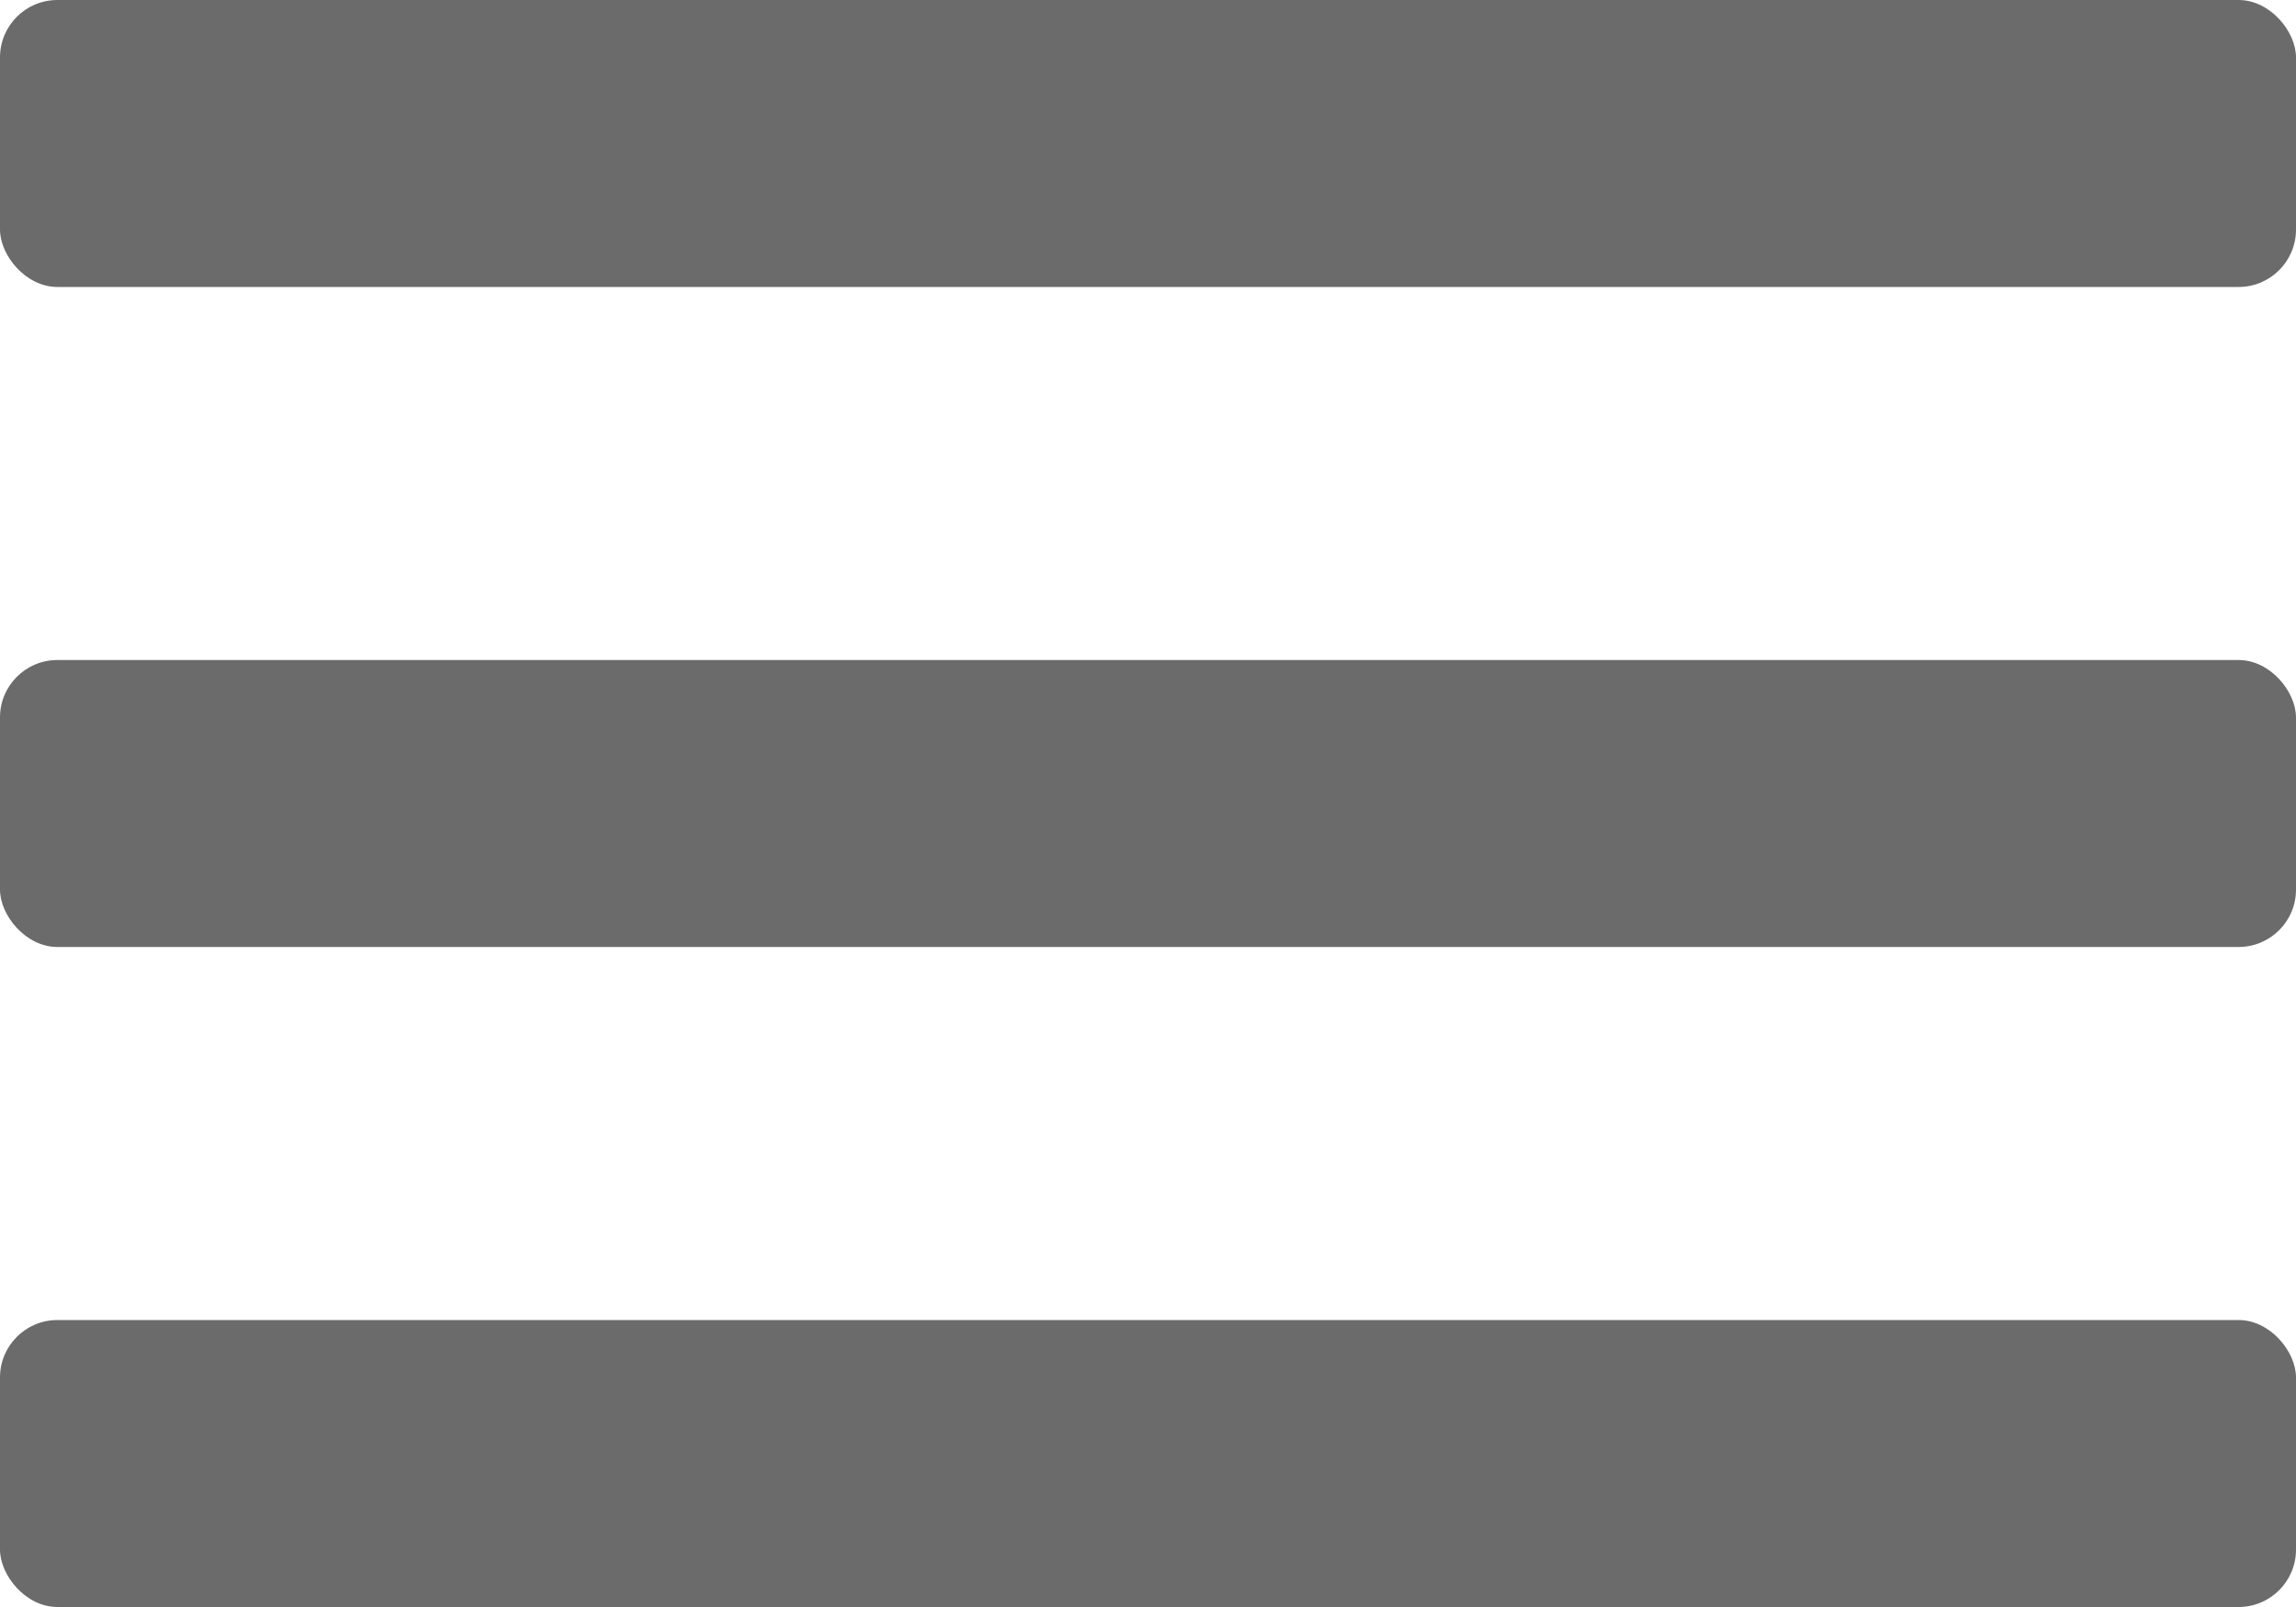
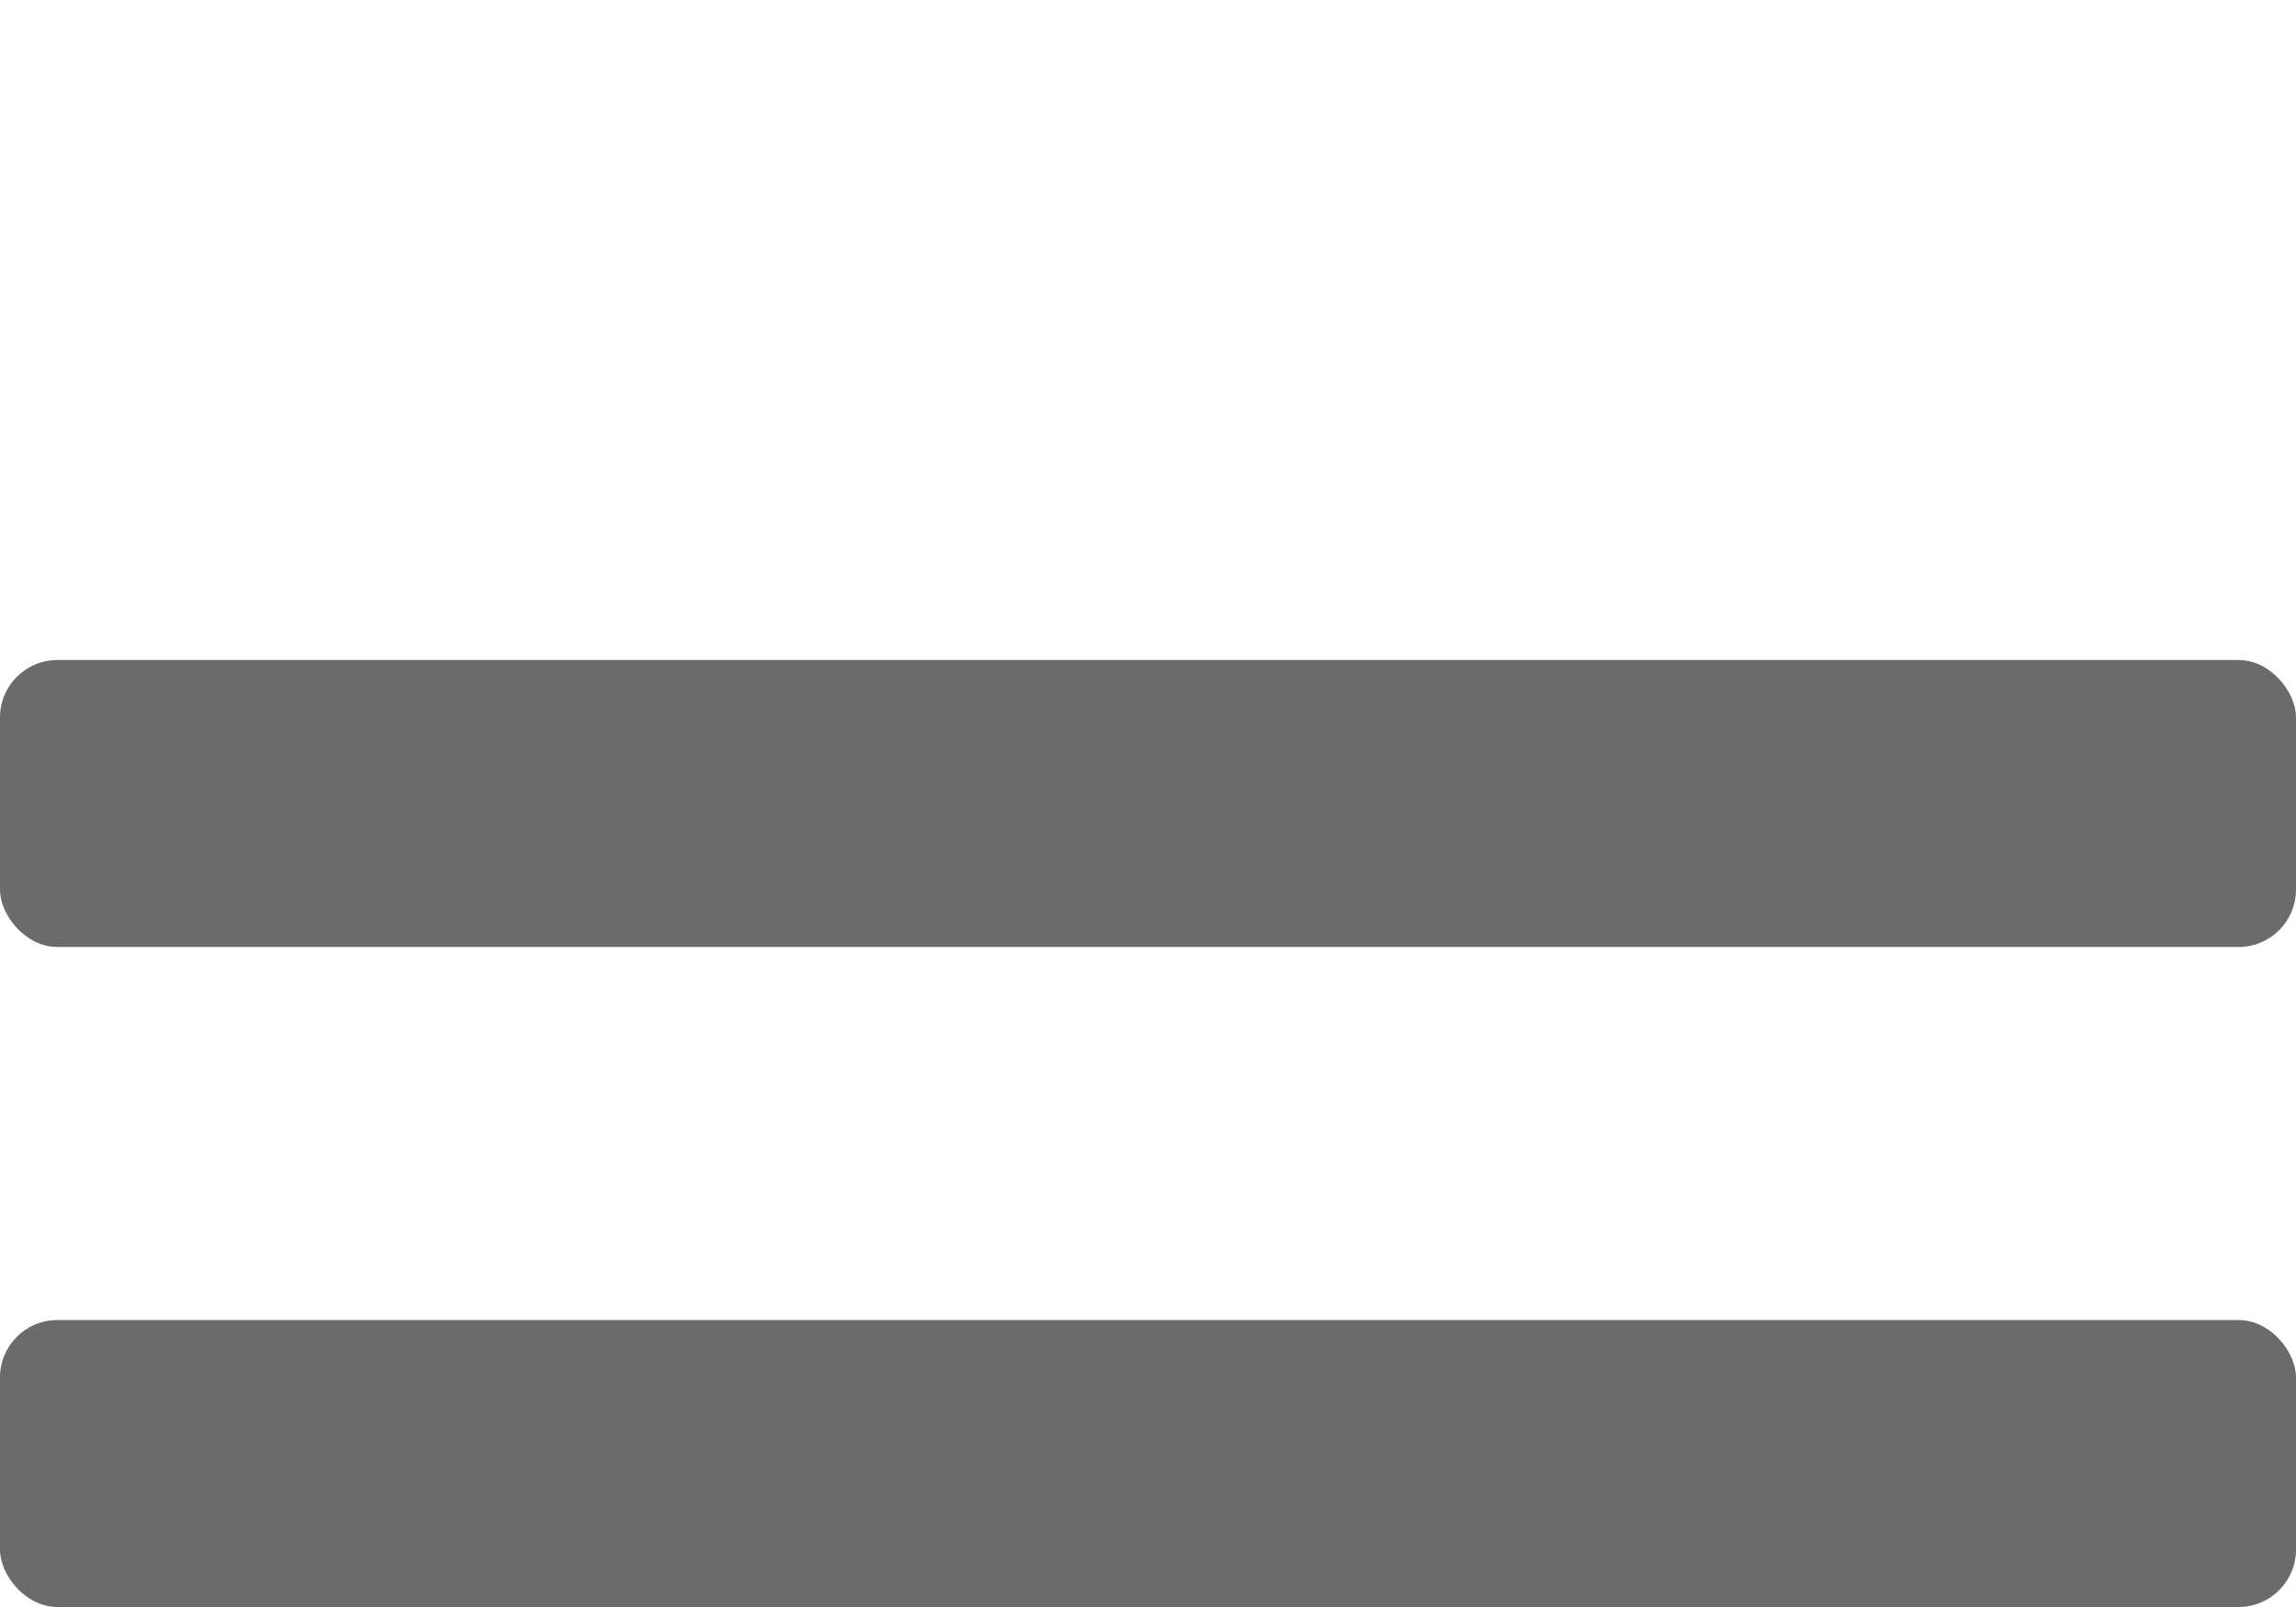
<svg xmlns="http://www.w3.org/2000/svg" width="20" height="14" viewBox="0 0 20 14">
  <g id="Group_7524" data-name="Group 7524" transform="translate(-357 -50)">
    <g id="Group_7520" data-name="Group 7520">
-       <rect id="Rectangle_2870" data-name="Rectangle 2870" width="20" height="2.5" rx="0.5" transform="translate(357 50)" fill="#6b6b6b" />
-     </g>
+       </g>
    <g id="Group_7521" data-name="Group 7521" transform="translate(0 5.75)">
      <rect id="Rectangle_2870-2" data-name="Rectangle 2870" width="20" height="2.5" rx="0.5" transform="translate(357 50)" fill="#6b6b6b" />
    </g>
    <g id="Group_7522" data-name="Group 7522" transform="translate(0 11.5)">
      <rect id="Rectangle_2870-3" data-name="Rectangle 2870" width="20" height="2.5" rx="0.5" transform="translate(357 50)" fill="#6b6b6b" />
    </g>
  </g>
</svg>